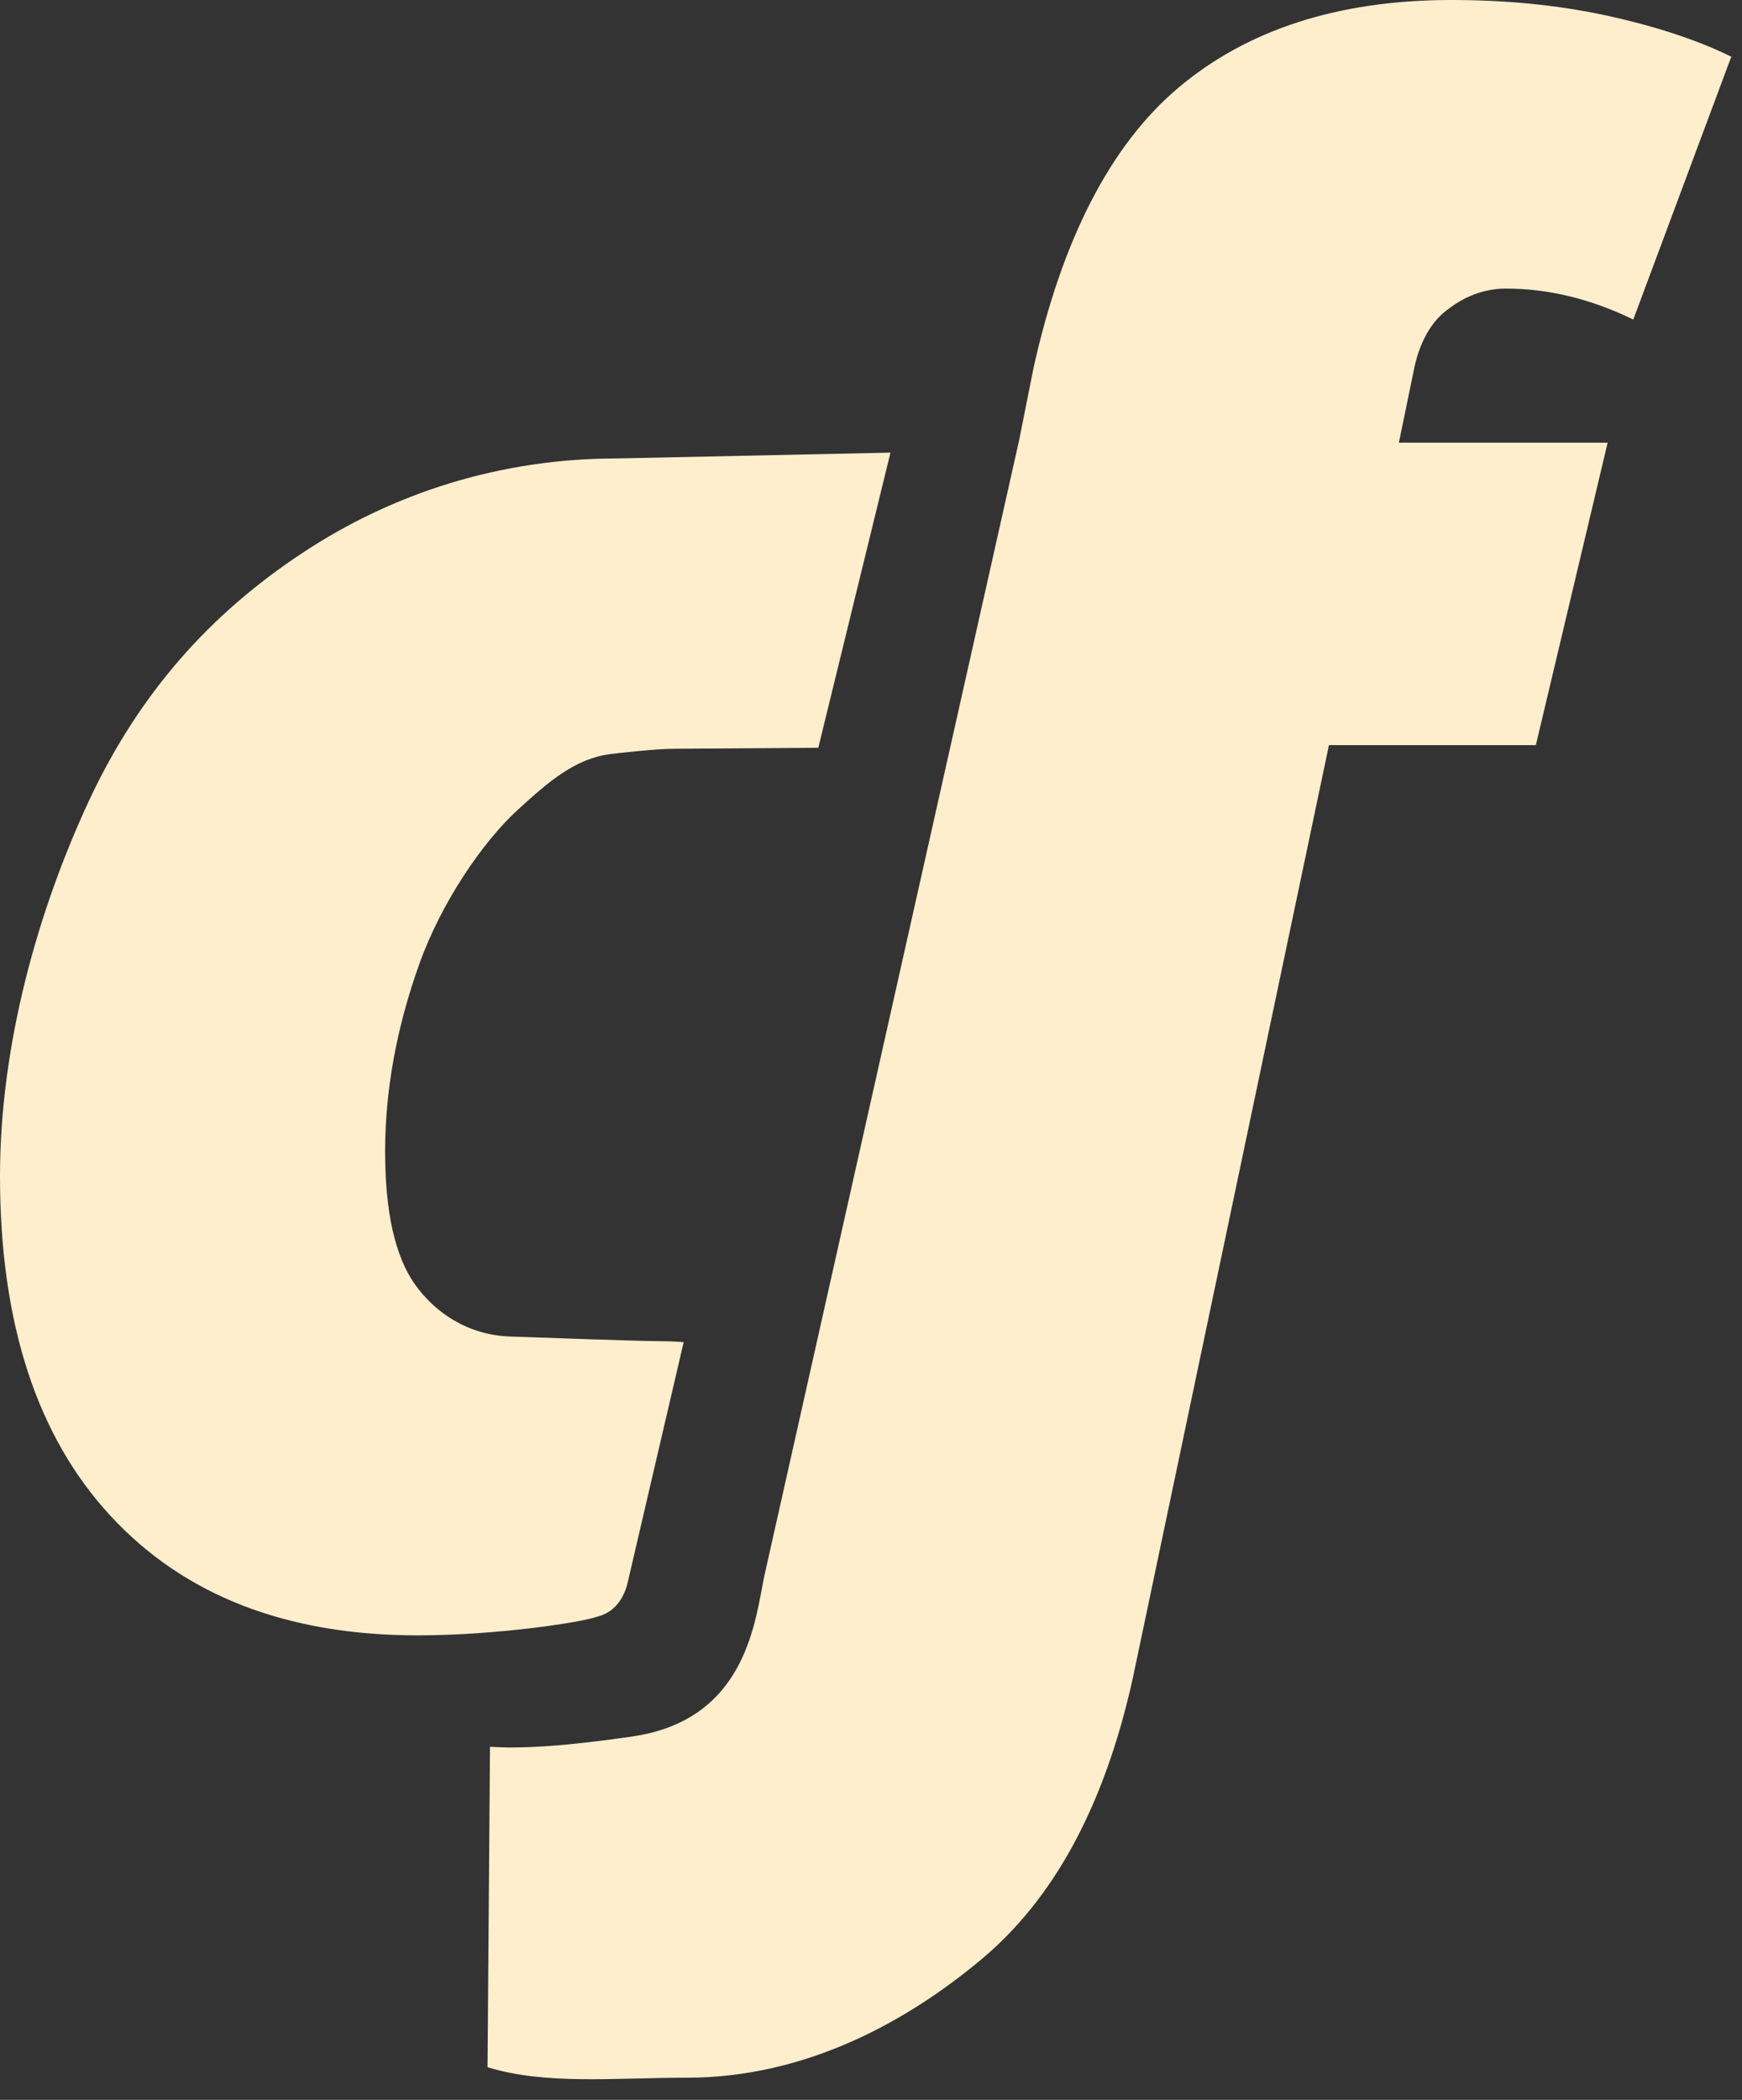
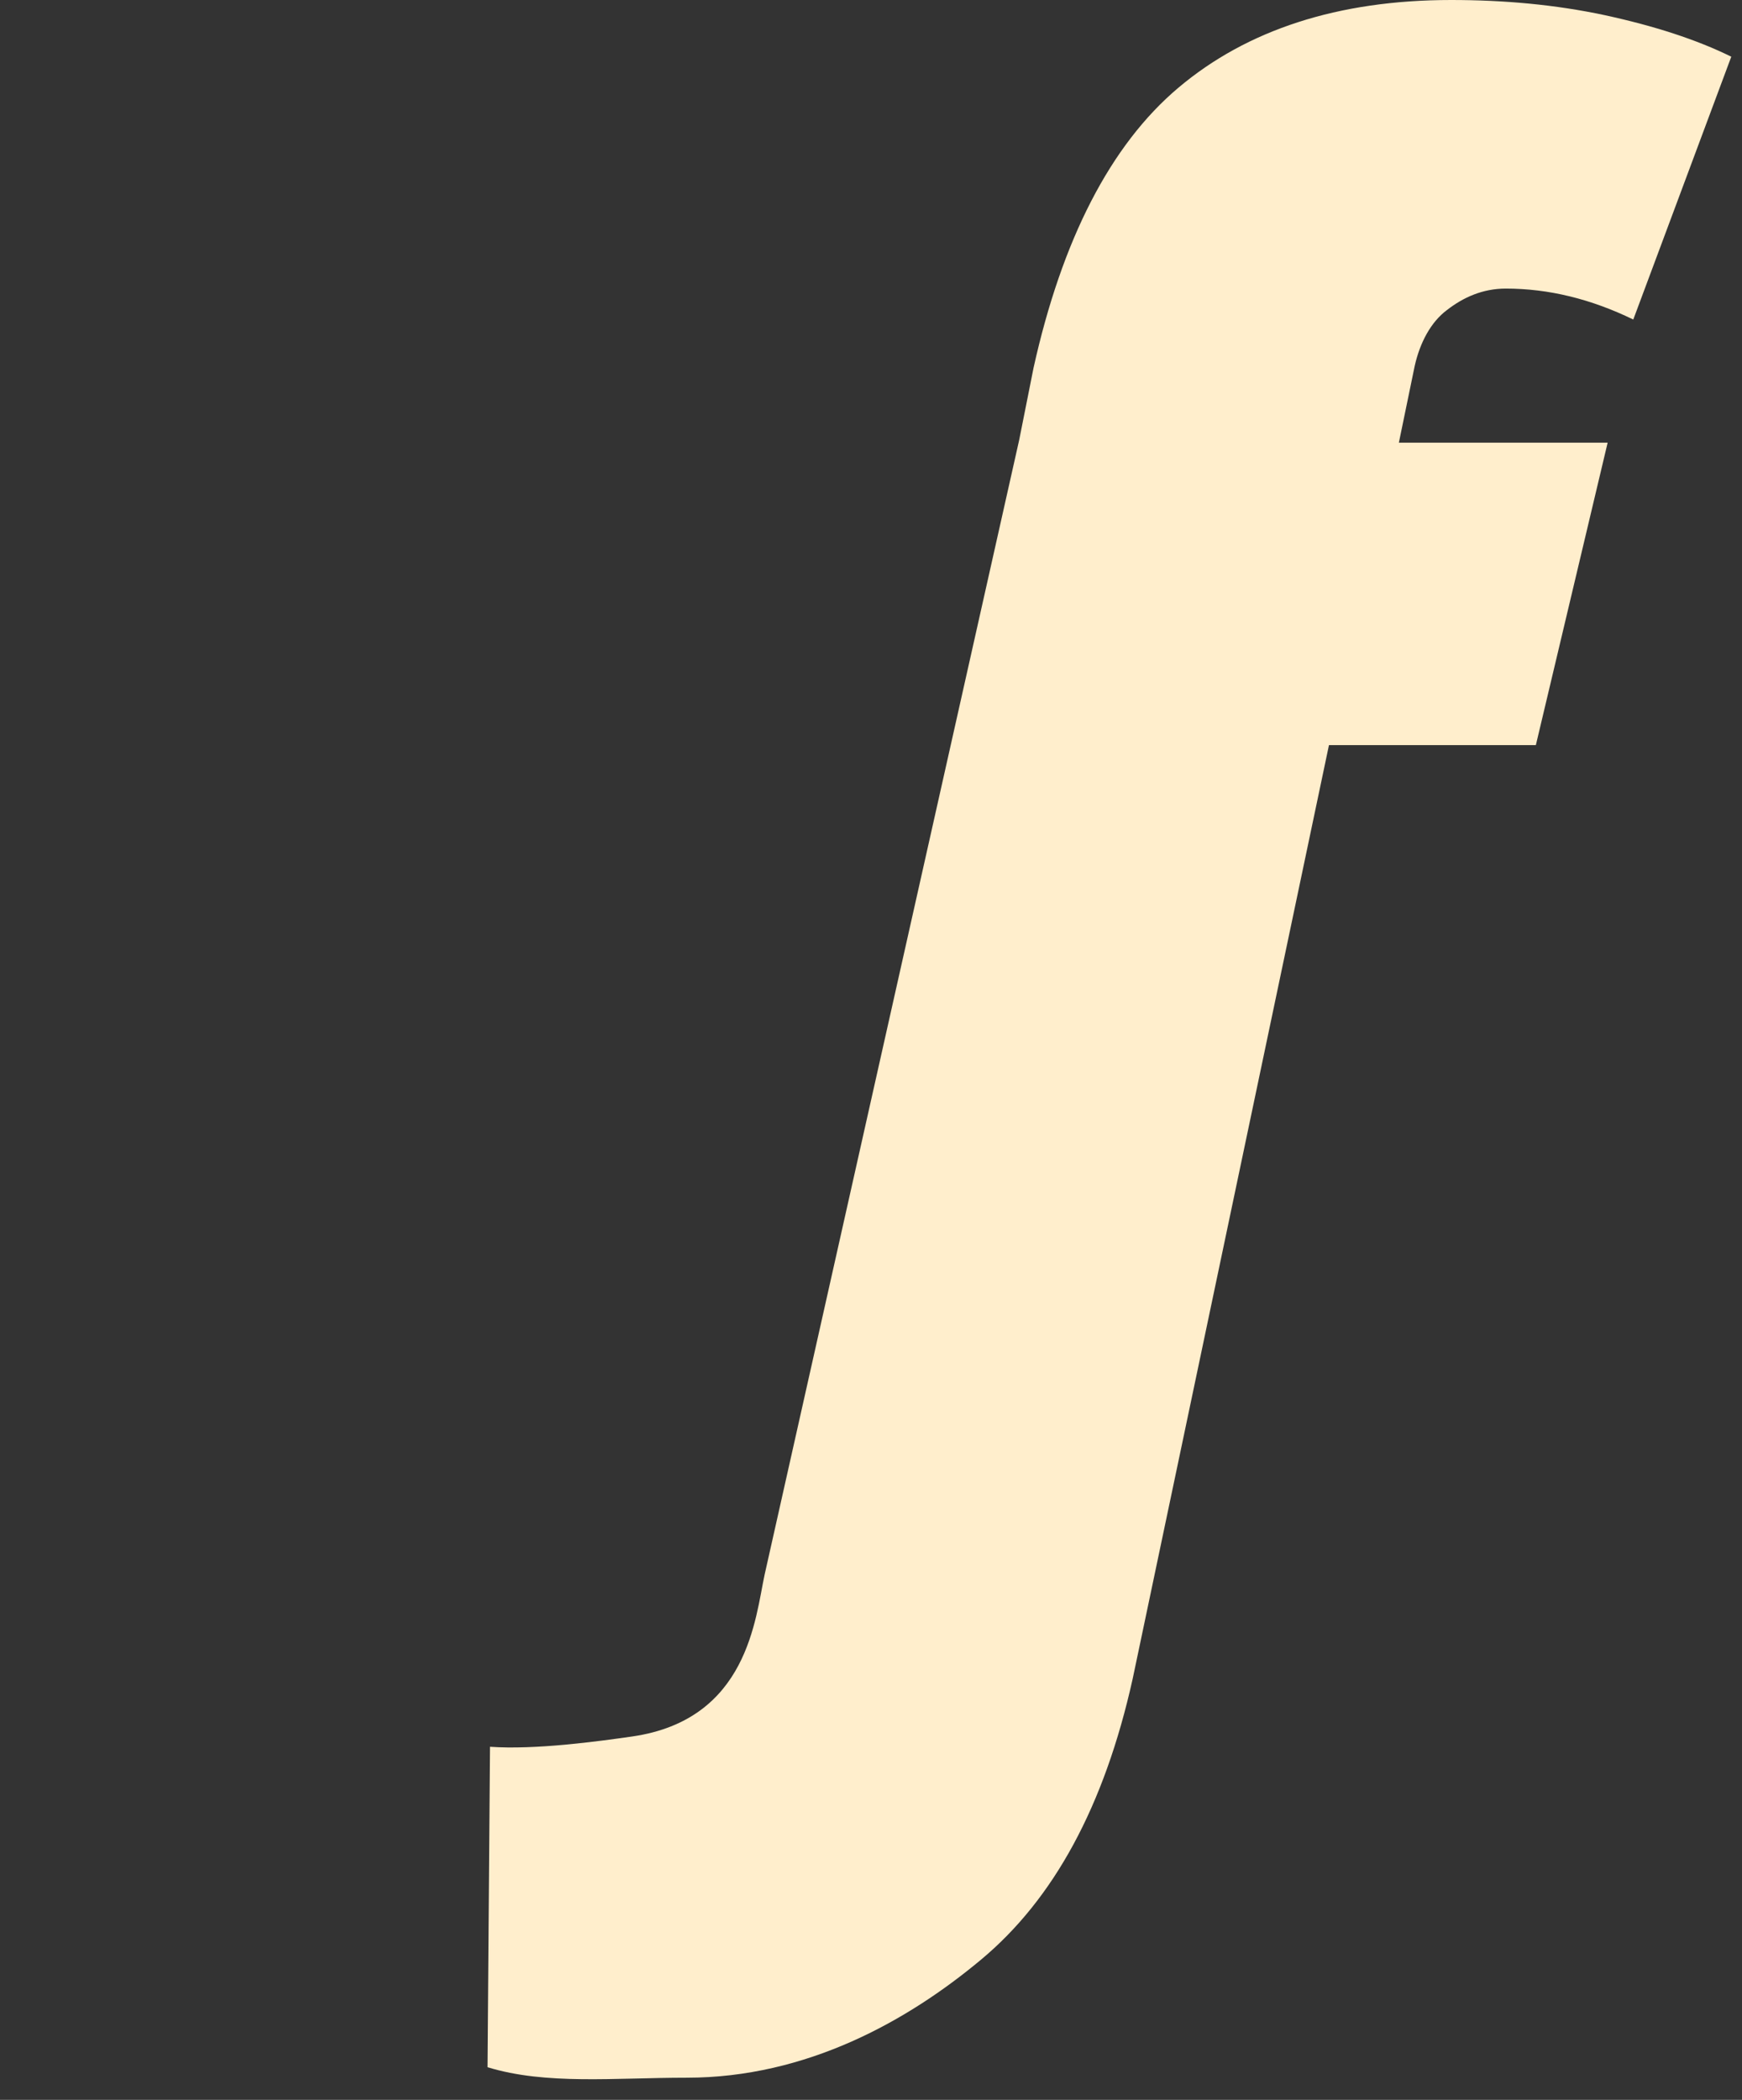
<svg xmlns="http://www.w3.org/2000/svg" width="39" height="47" viewBox="0 0 39 47" fill="none">
  <rect x="0" y="0" width="39" height="47" fill="#333333" stroke="none" />
  <g id="Logo">
-     <path id="Vector" d="M14.064 35.37L15.306 30.041C15.056 30.021 14.978 30.021 14.675 30.017C14.207 30.013 12.47 29.951 11.425 29.915C10.463 29.882 9.732 29.372 9.285 28.741C8.844 28.113 8.622 27.123 8.622 25.773C8.622 24.424 8.873 23.02 9.378 21.604C9.878 20.191 10.818 18.829 11.6 18.118C12.287 17.491 12.874 16.98 13.665 16.878C13.838 16.856 14.695 16.759 15.085 16.759L18.32 16.737L19.936 10.131L13.816 10.261C11.215 10.261 8.804 11.027 6.759 12.384C4.71 13.739 3.122 15.505 1.99 17.926C0.862 20.354 0 23.352 0 26.329C0 29.607 0.824 32.14 2.47 33.924C4.119 35.709 6.412 36.603 9.354 36.603C11.099 36.603 12.985 36.316 13.335 36.195C13.406 36.171 13.911 36.102 14.064 35.37Z" fill="#FFEECC" />
    <path id="Vector_2" d="M32.393 6.941C32.752 6.66 33.191 6.459 33.711 6.459C34.669 6.459 35.62 6.692 36.566 7.152L38.76 1.269C37.978 0.884 37.032 0.579 35.925 0.339C34.817 0.103 33.671 0 32.49 0C29.948 0 27.914 0.673 26.386 1.96C24.855 3.248 23.773 5.377 23.139 8.234L22.818 9.846L17.118 35.246C16.909 36.21 16.75 38.49 14.157 38.866C13.37 38.979 11.98 39.168 10.97 39.097L10.915 46.269C12.224 46.67 13.749 46.504 15.373 46.504C18.064 46.504 20.323 45.229 21.956 43.868C23.589 42.51 24.724 40.43 25.358 37.577L29.753 16.677H34.385L35.992 9.908H31.318L31.672 8.193C31.788 7.673 32.032 7.209 32.395 6.939L32.393 6.941Z" fill="#FFEECC" />
  </g>
</svg>